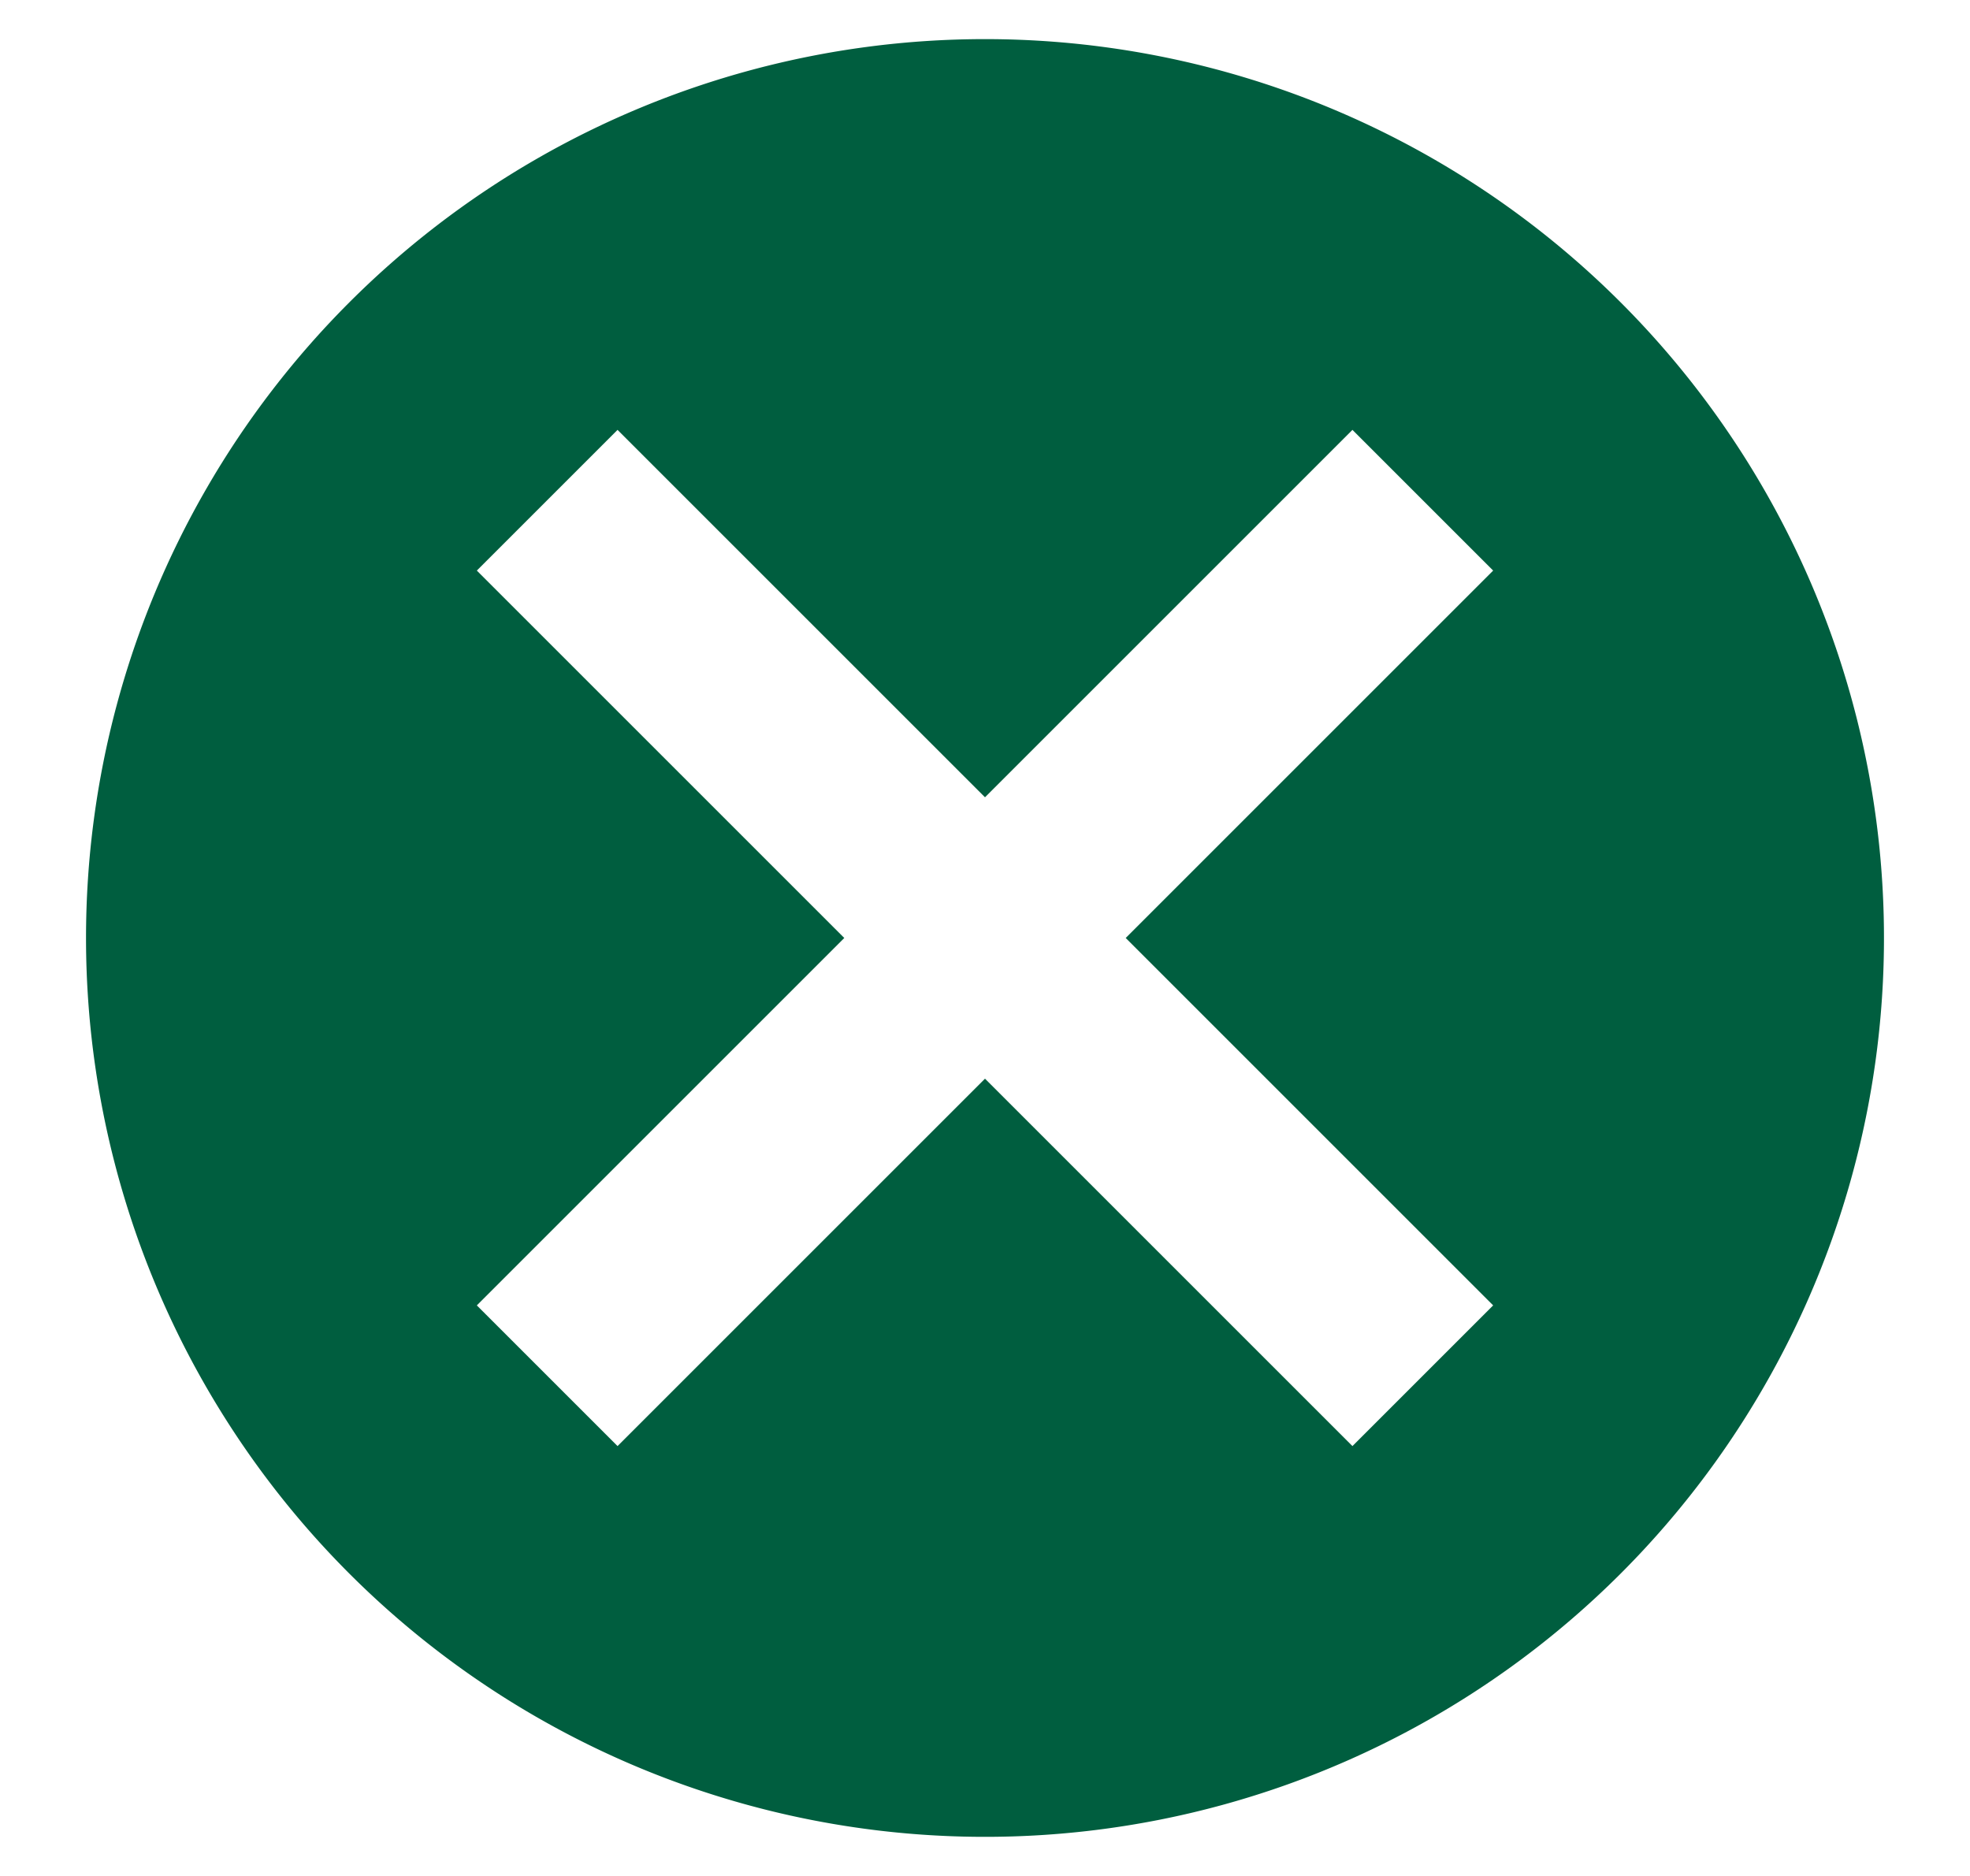
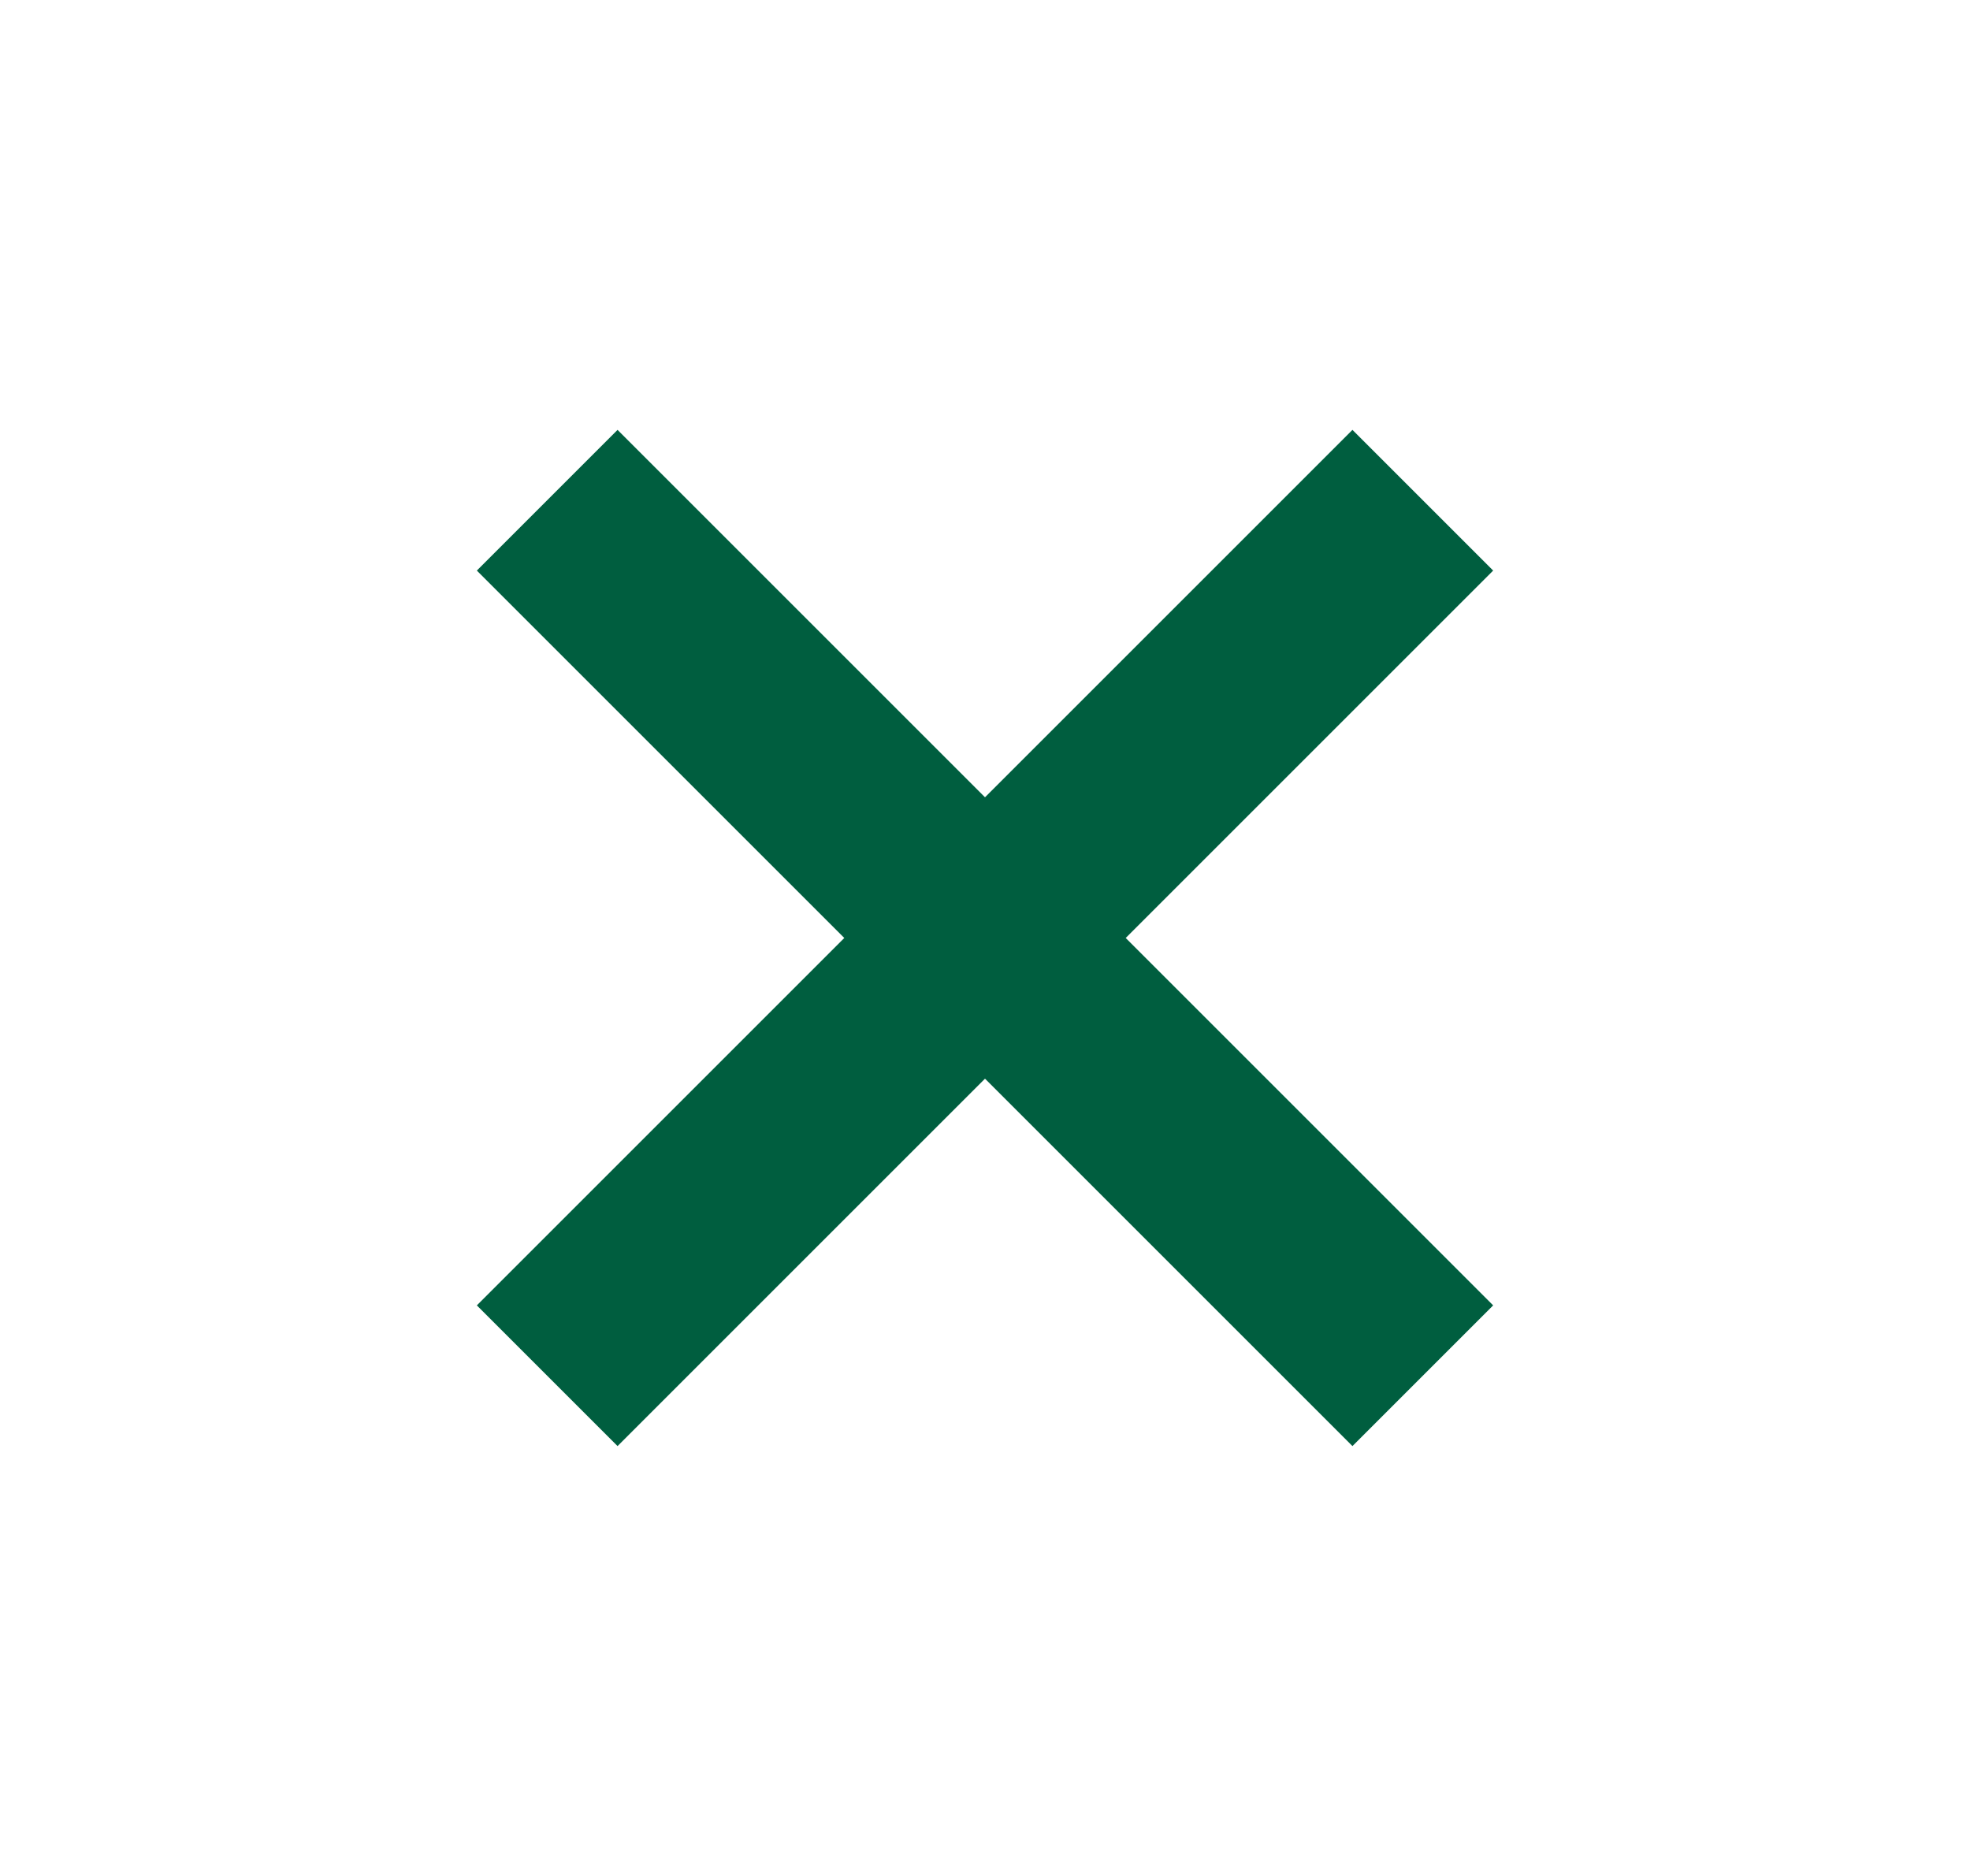
<svg xmlns="http://www.w3.org/2000/svg" width="21" height="20" viewBox="0 0 21 20">
-   <path d="m15.917 13.917-1.5 1.5L10.5 11.5l-3.917 3.917-1.5-1.5L9 10 5.083 6.083l1.5-1.5L10.5 8.5l3.917-3.917 1.5 1.5L12 10l3.917 3.917zM10.5.417A9.583 9.583 0 0 0 .917 10 9.583 9.583 0 1 0 10.5.417z" fill="#005E3F" fill-rule="evenodd" />
+   <path d="m15.917 13.917-1.5 1.5L10.5 11.5l-3.917 3.917-1.5-1.5L9 10 5.083 6.083l1.5-1.5L10.5 8.5l3.917-3.917 1.5 1.5L12 10l3.917 3.917zM10.5.417z" fill="#005E3F" fill-rule="evenodd" />
</svg>